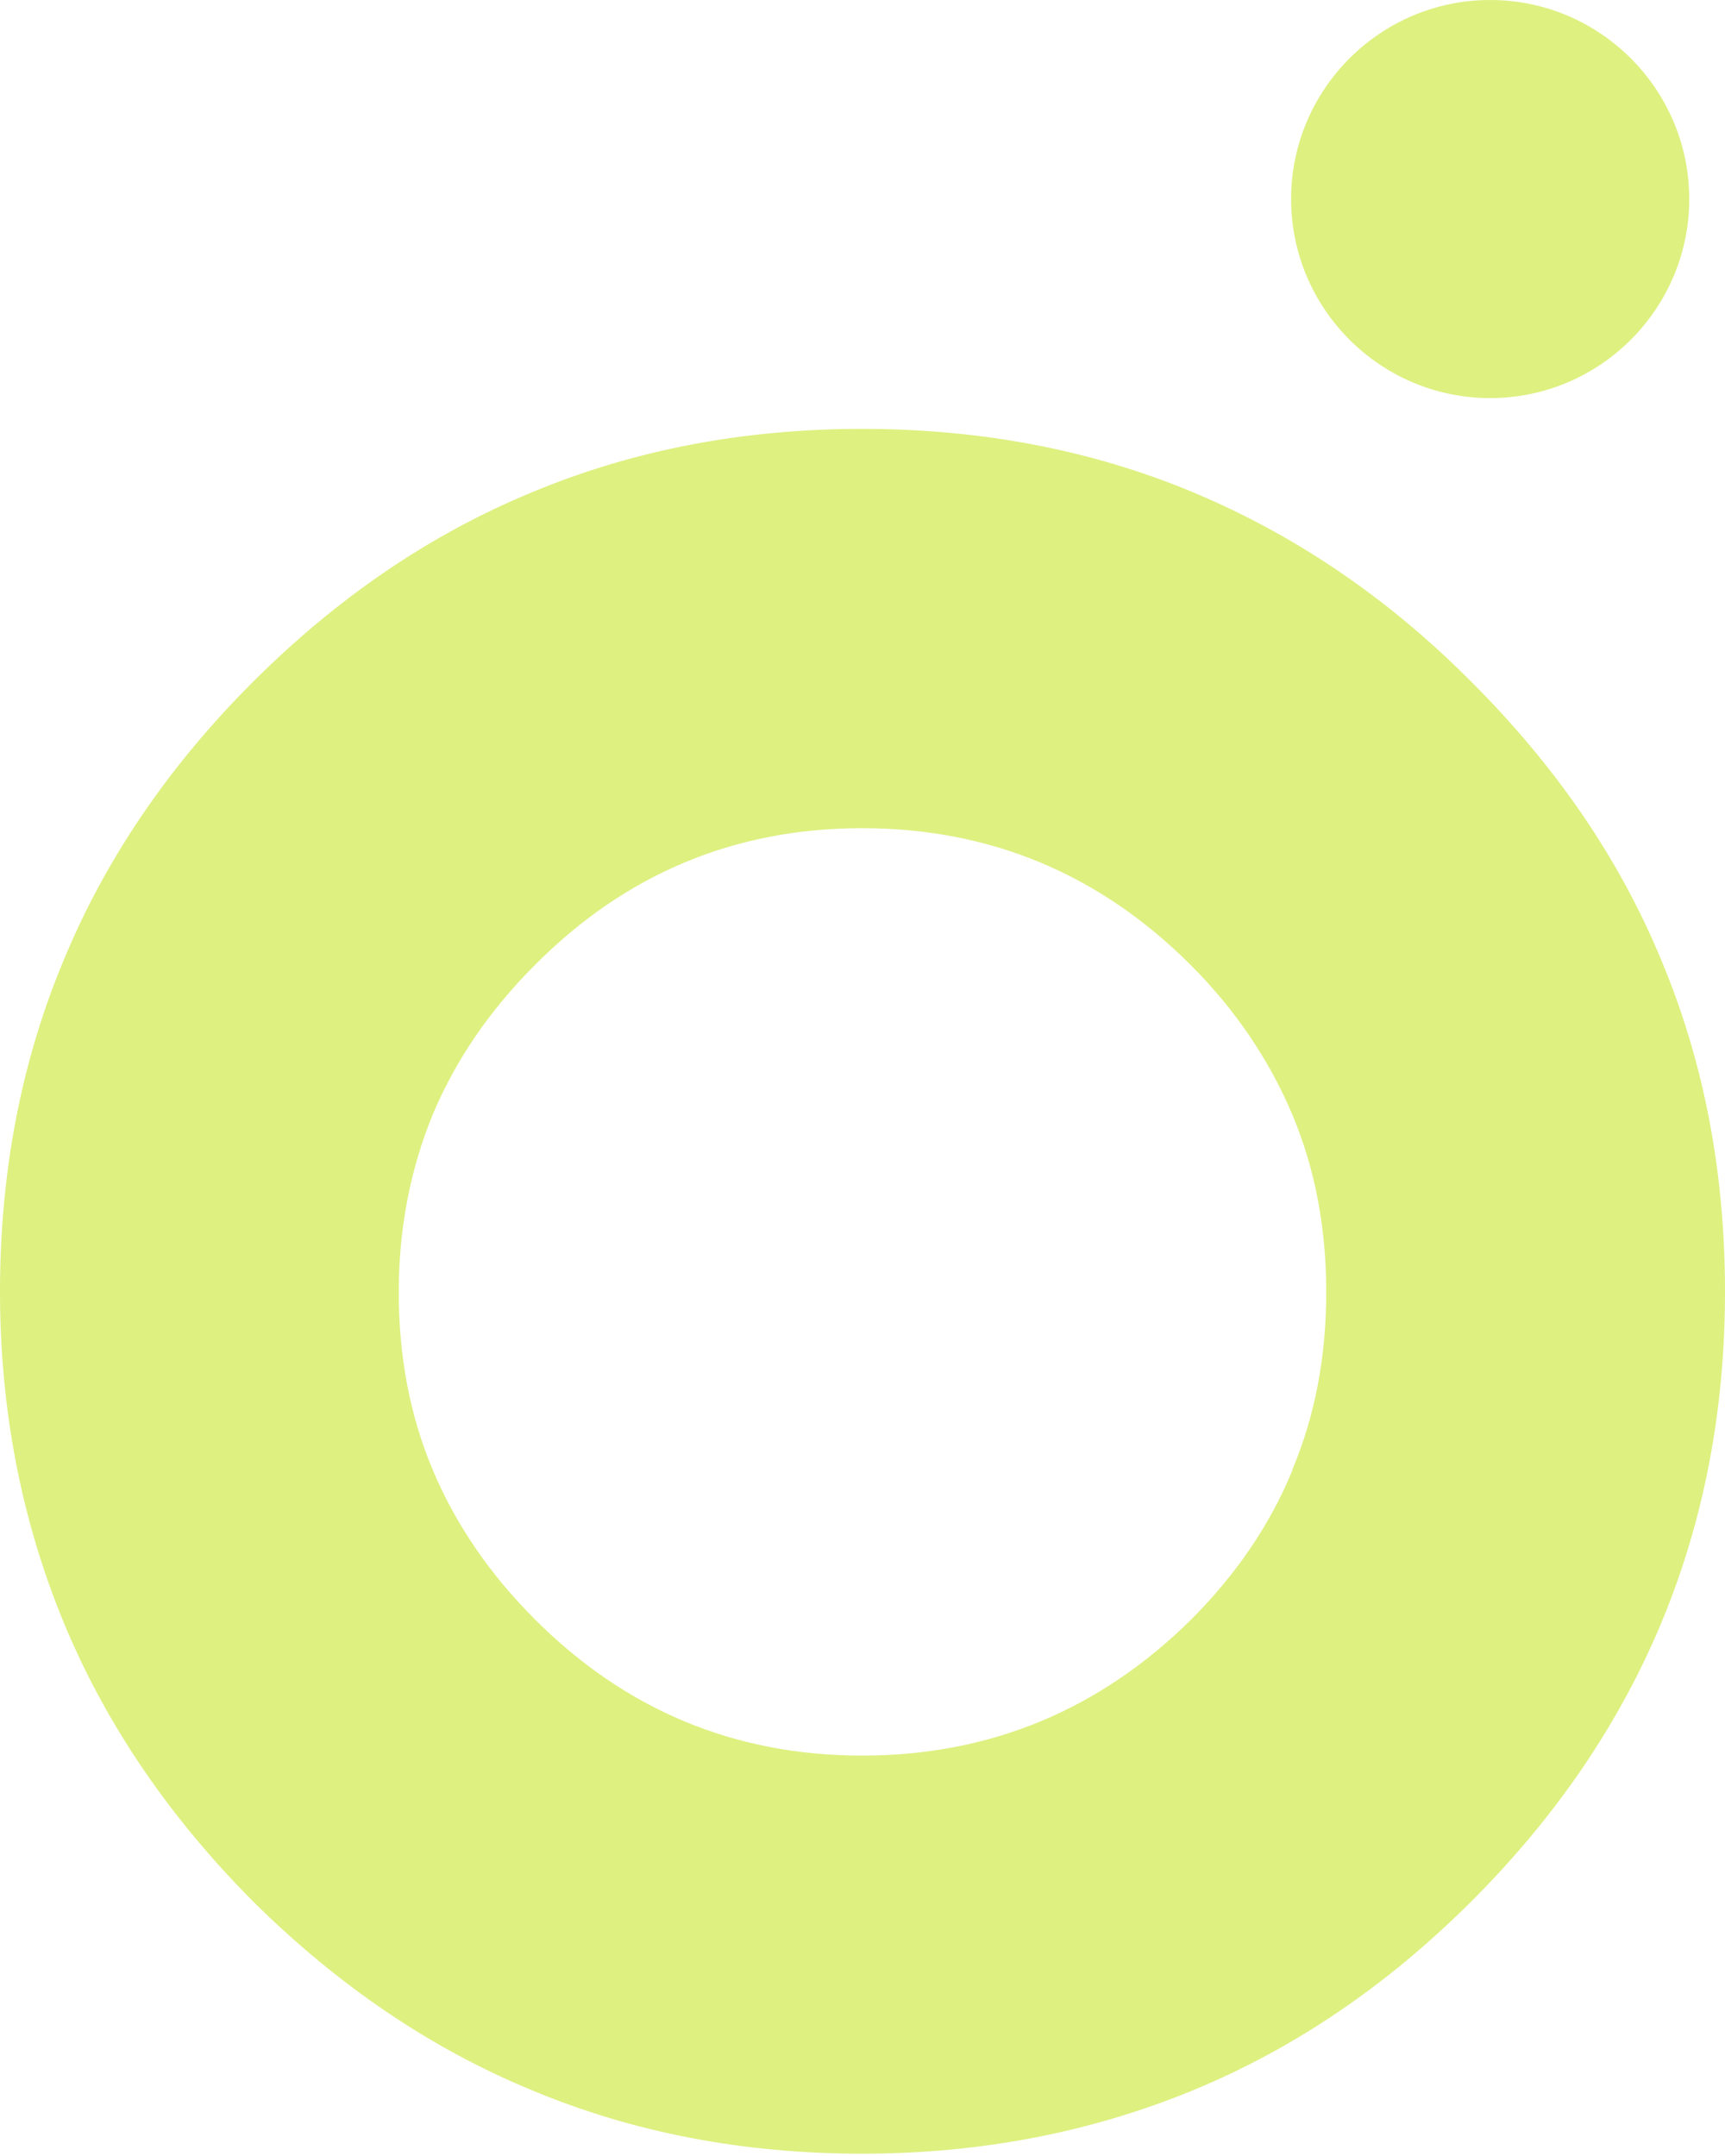
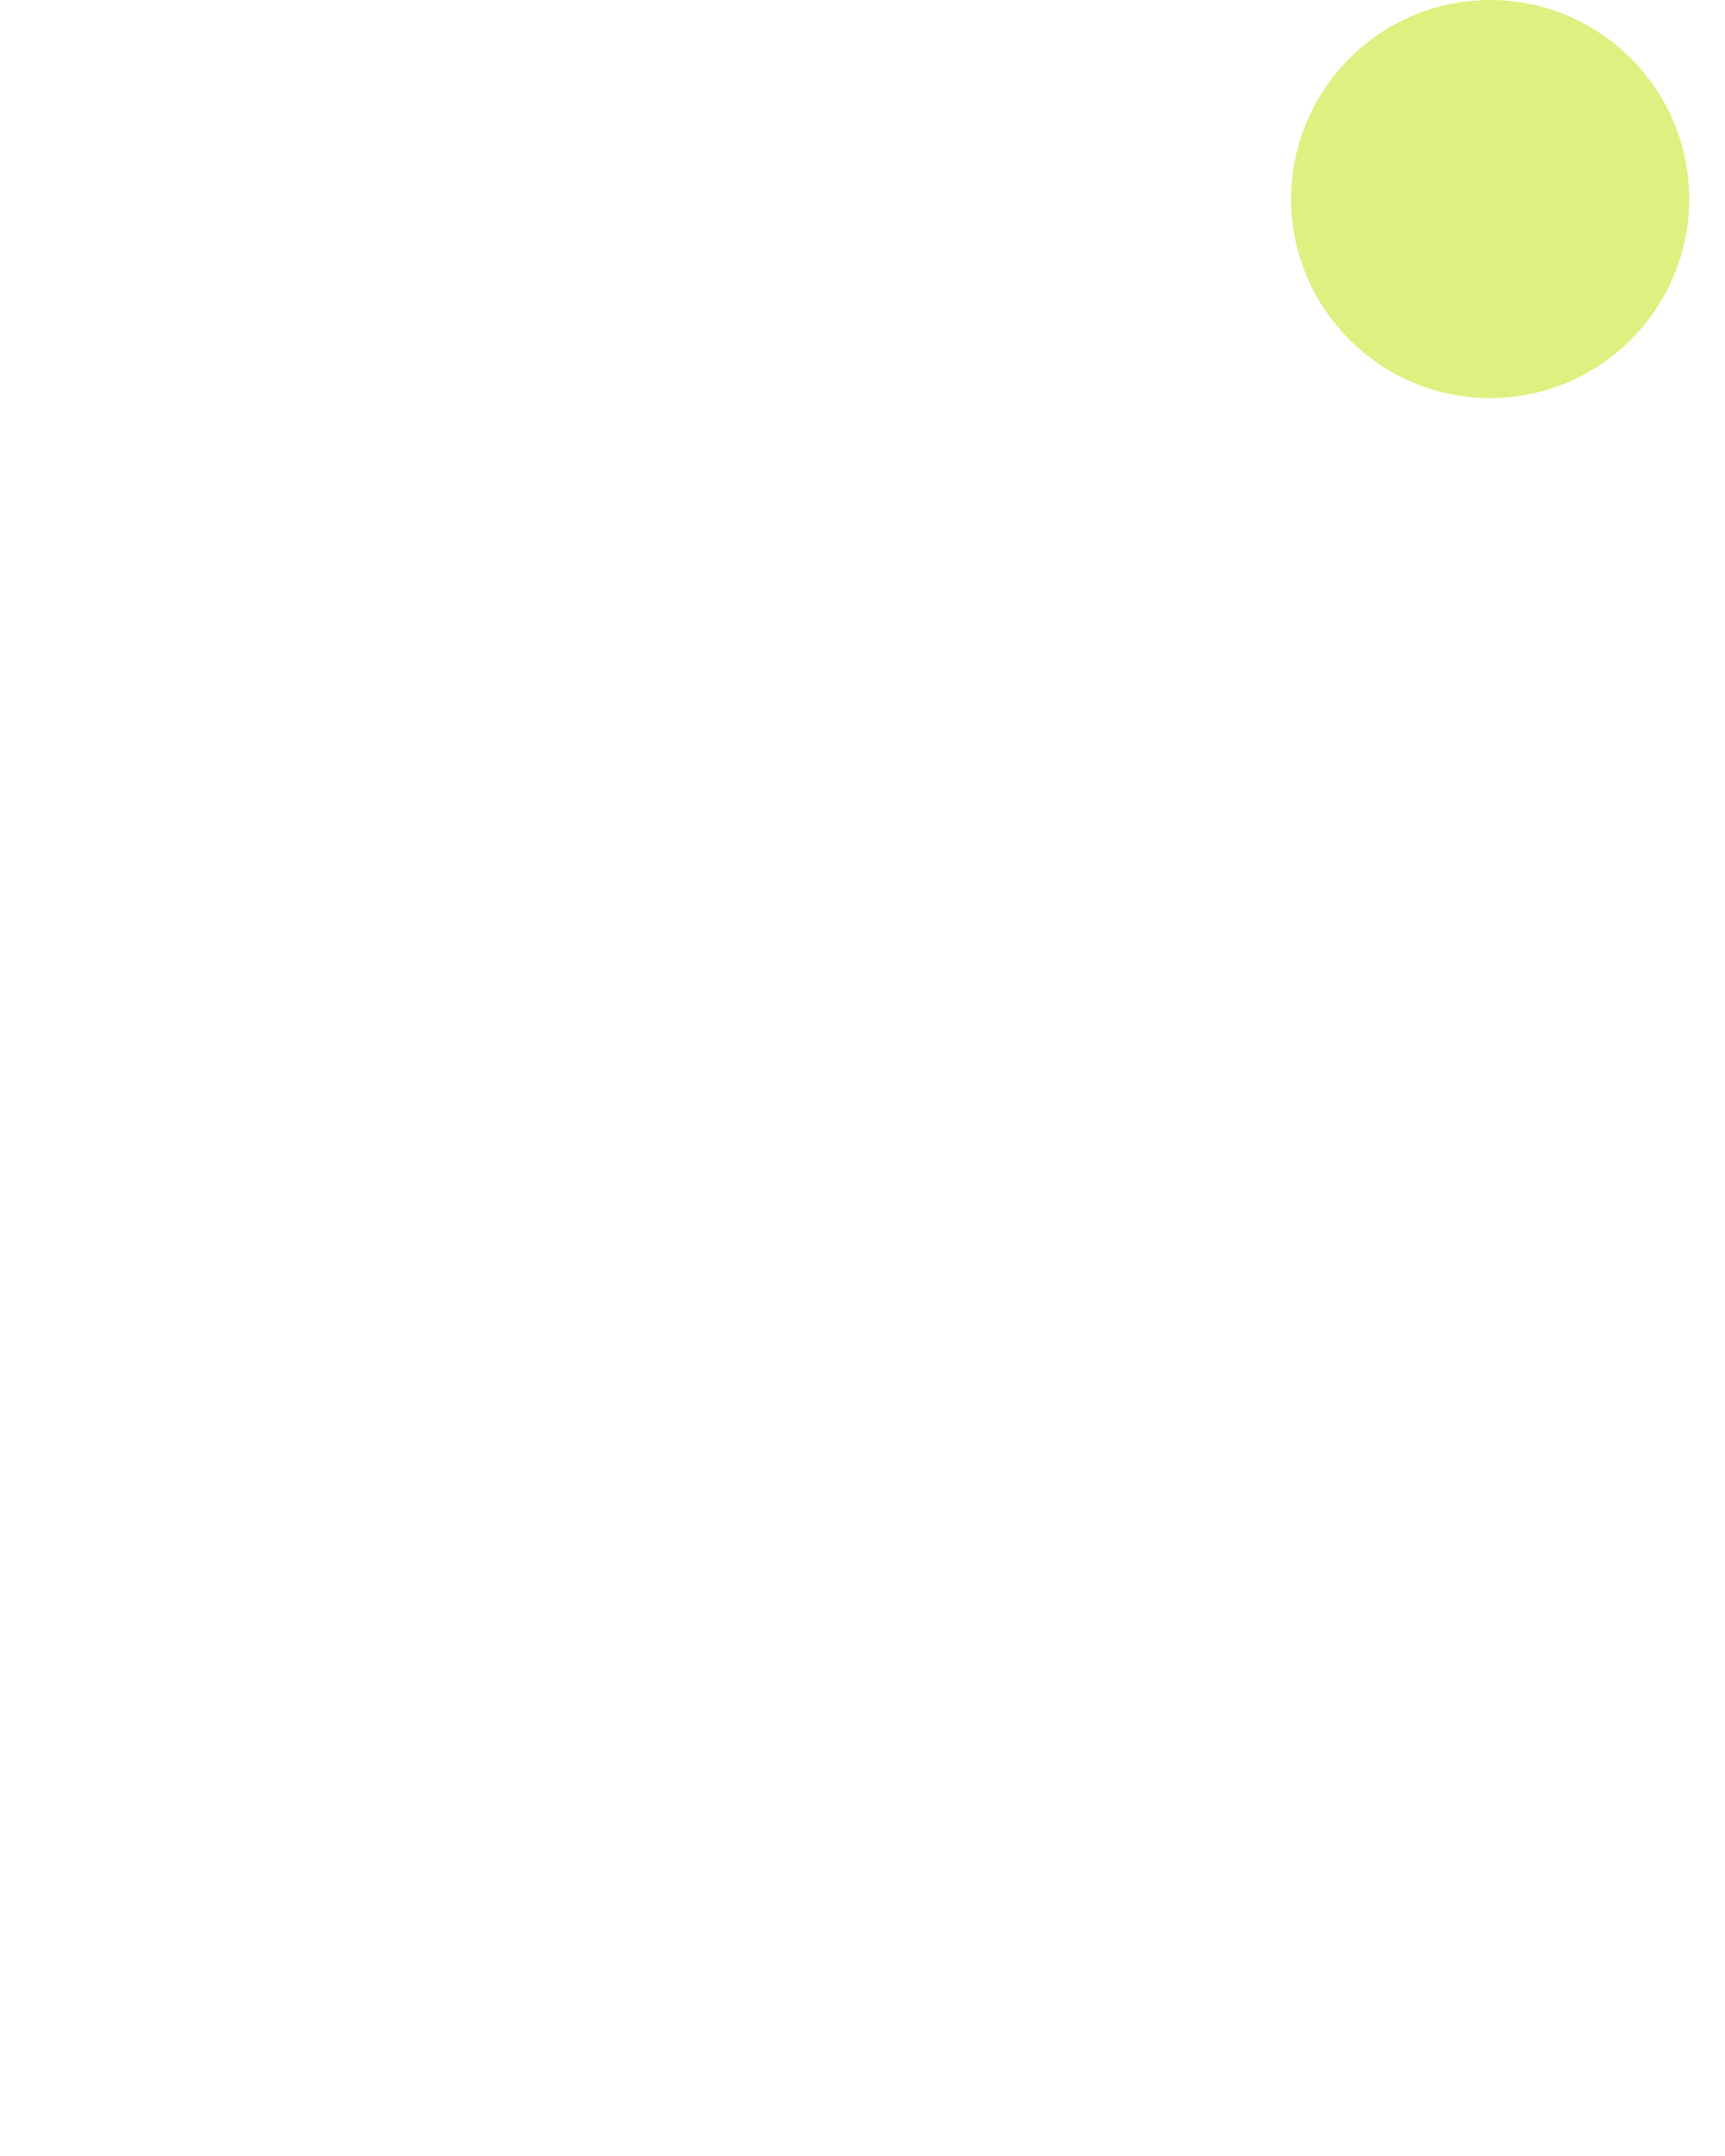
<svg xmlns="http://www.w3.org/2000/svg" width="56" height="70" viewBox="0 0 56 70" fill="none">
-   <path d="M2.061 52.658C0.7 49.357 0 45.776 0 41.935C0 38.093 0.68 34.492 2.061 31.191C3.421 27.89 5.482 24.869 8.203 22.148C10.944 19.407 13.965 17.346 17.266 15.985C20.567 14.605 24.149 13.925 27.99 13.925C31.831 13.925 35.433 14.605 38.734 15.985C42.035 17.366 45.056 19.407 47.777 22.148C50.518 24.889 52.579 27.89 53.939 31.191C55.32 34.492 56 38.073 56 41.935C56 49.637 53.259 56.24 47.777 61.722C45.056 64.443 42.035 66.503 38.734 67.864C35.433 69.224 31.851 69.925 27.99 69.925C24.129 69.925 20.567 69.244 17.266 67.864C13.965 66.503 10.944 64.443 8.203 61.722C5.482 58.981 3.421 55.96 2.061 52.658ZM41.955 47.717C42.695 45.956 43.055 44.035 43.055 41.955C43.055 39.874 42.695 37.953 41.955 36.193C41.215 34.432 40.114 32.791 38.654 31.331C35.693 28.37 32.132 26.889 27.99 26.889C23.849 26.889 20.307 28.37 17.366 31.331C15.886 32.811 14.785 34.432 14.045 36.193C13.325 37.953 12.945 39.874 12.945 41.955C12.945 44.035 13.305 45.956 14.045 47.717C14.785 49.477 15.886 51.098 17.366 52.578C20.307 55.52 23.849 57 27.99 57C32.132 57 35.693 55.52 38.654 52.598C40.134 51.118 41.235 49.497 41.955 47.737V47.717Z" fill="#DEF080" />
  <path fill-rule="evenodd" clip-rule="evenodd" d="M48.376 0C51.938 0 54.839 2.901 54.839 6.462C54.839 10.024 51.938 12.925 48.376 12.925C44.815 12.925 41.914 10.024 41.914 6.462C41.914 2.901 44.815 0 48.376 0Z" fill="#DEF080" />
</svg>